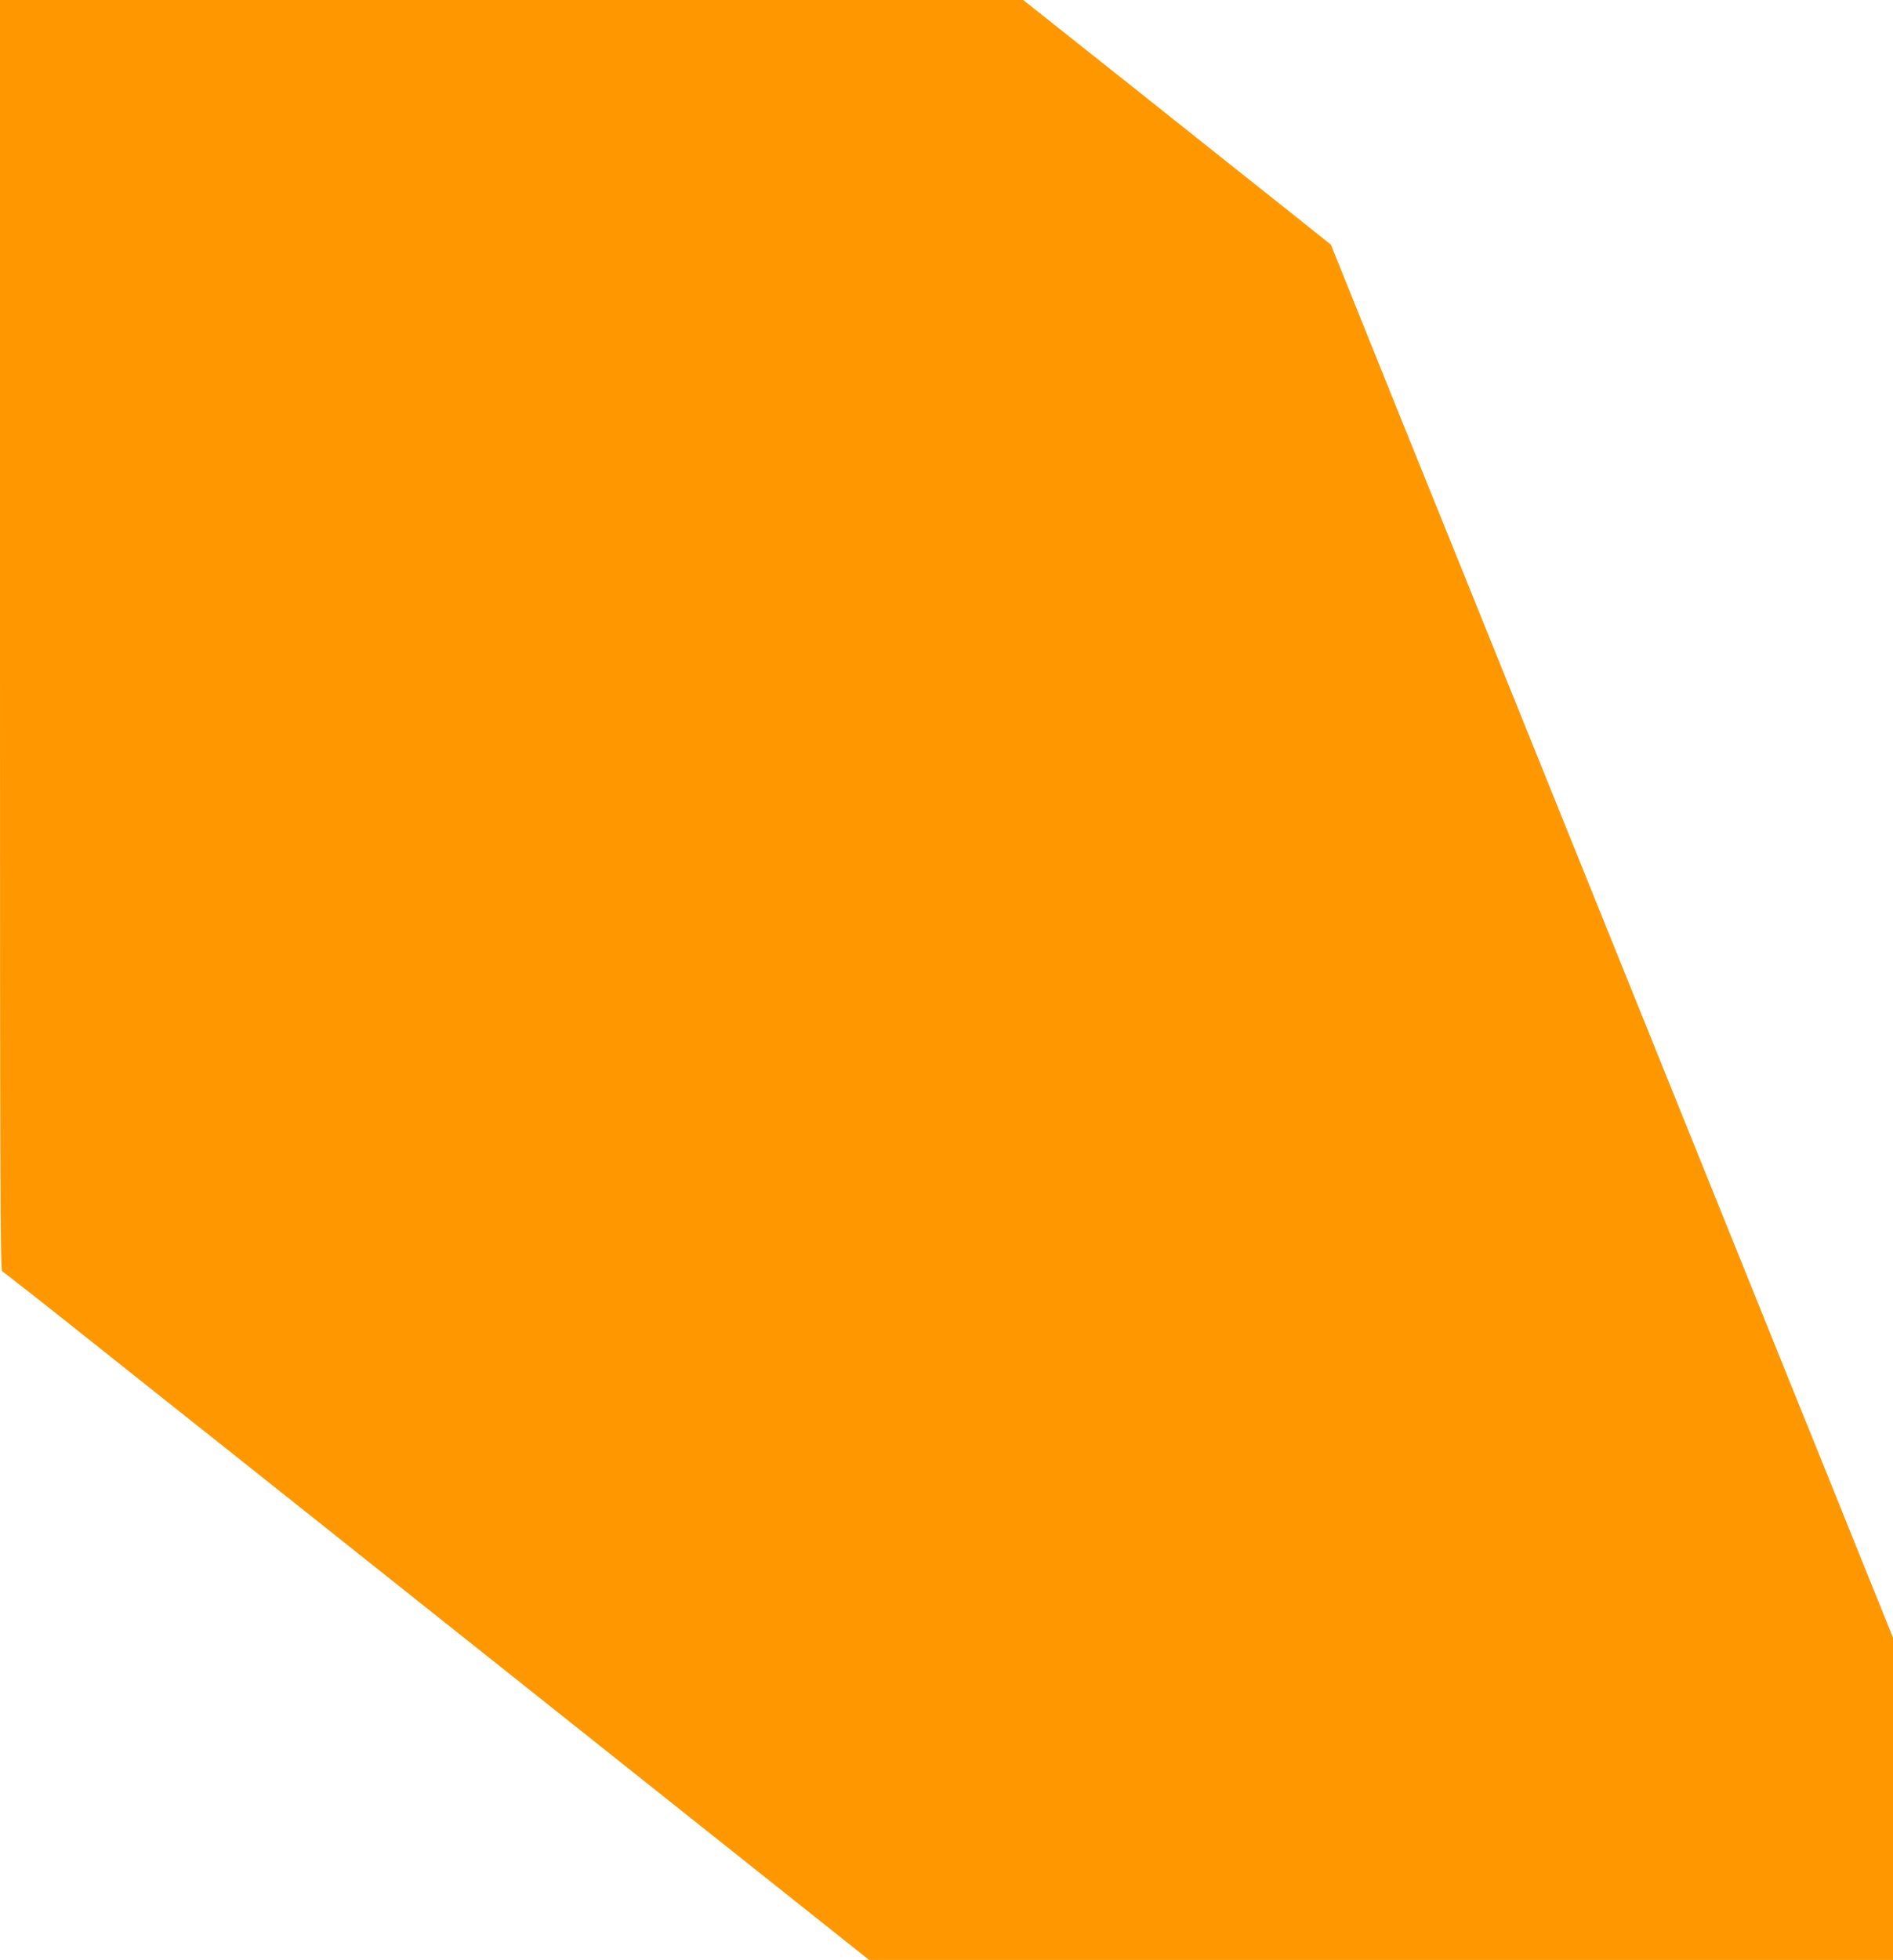
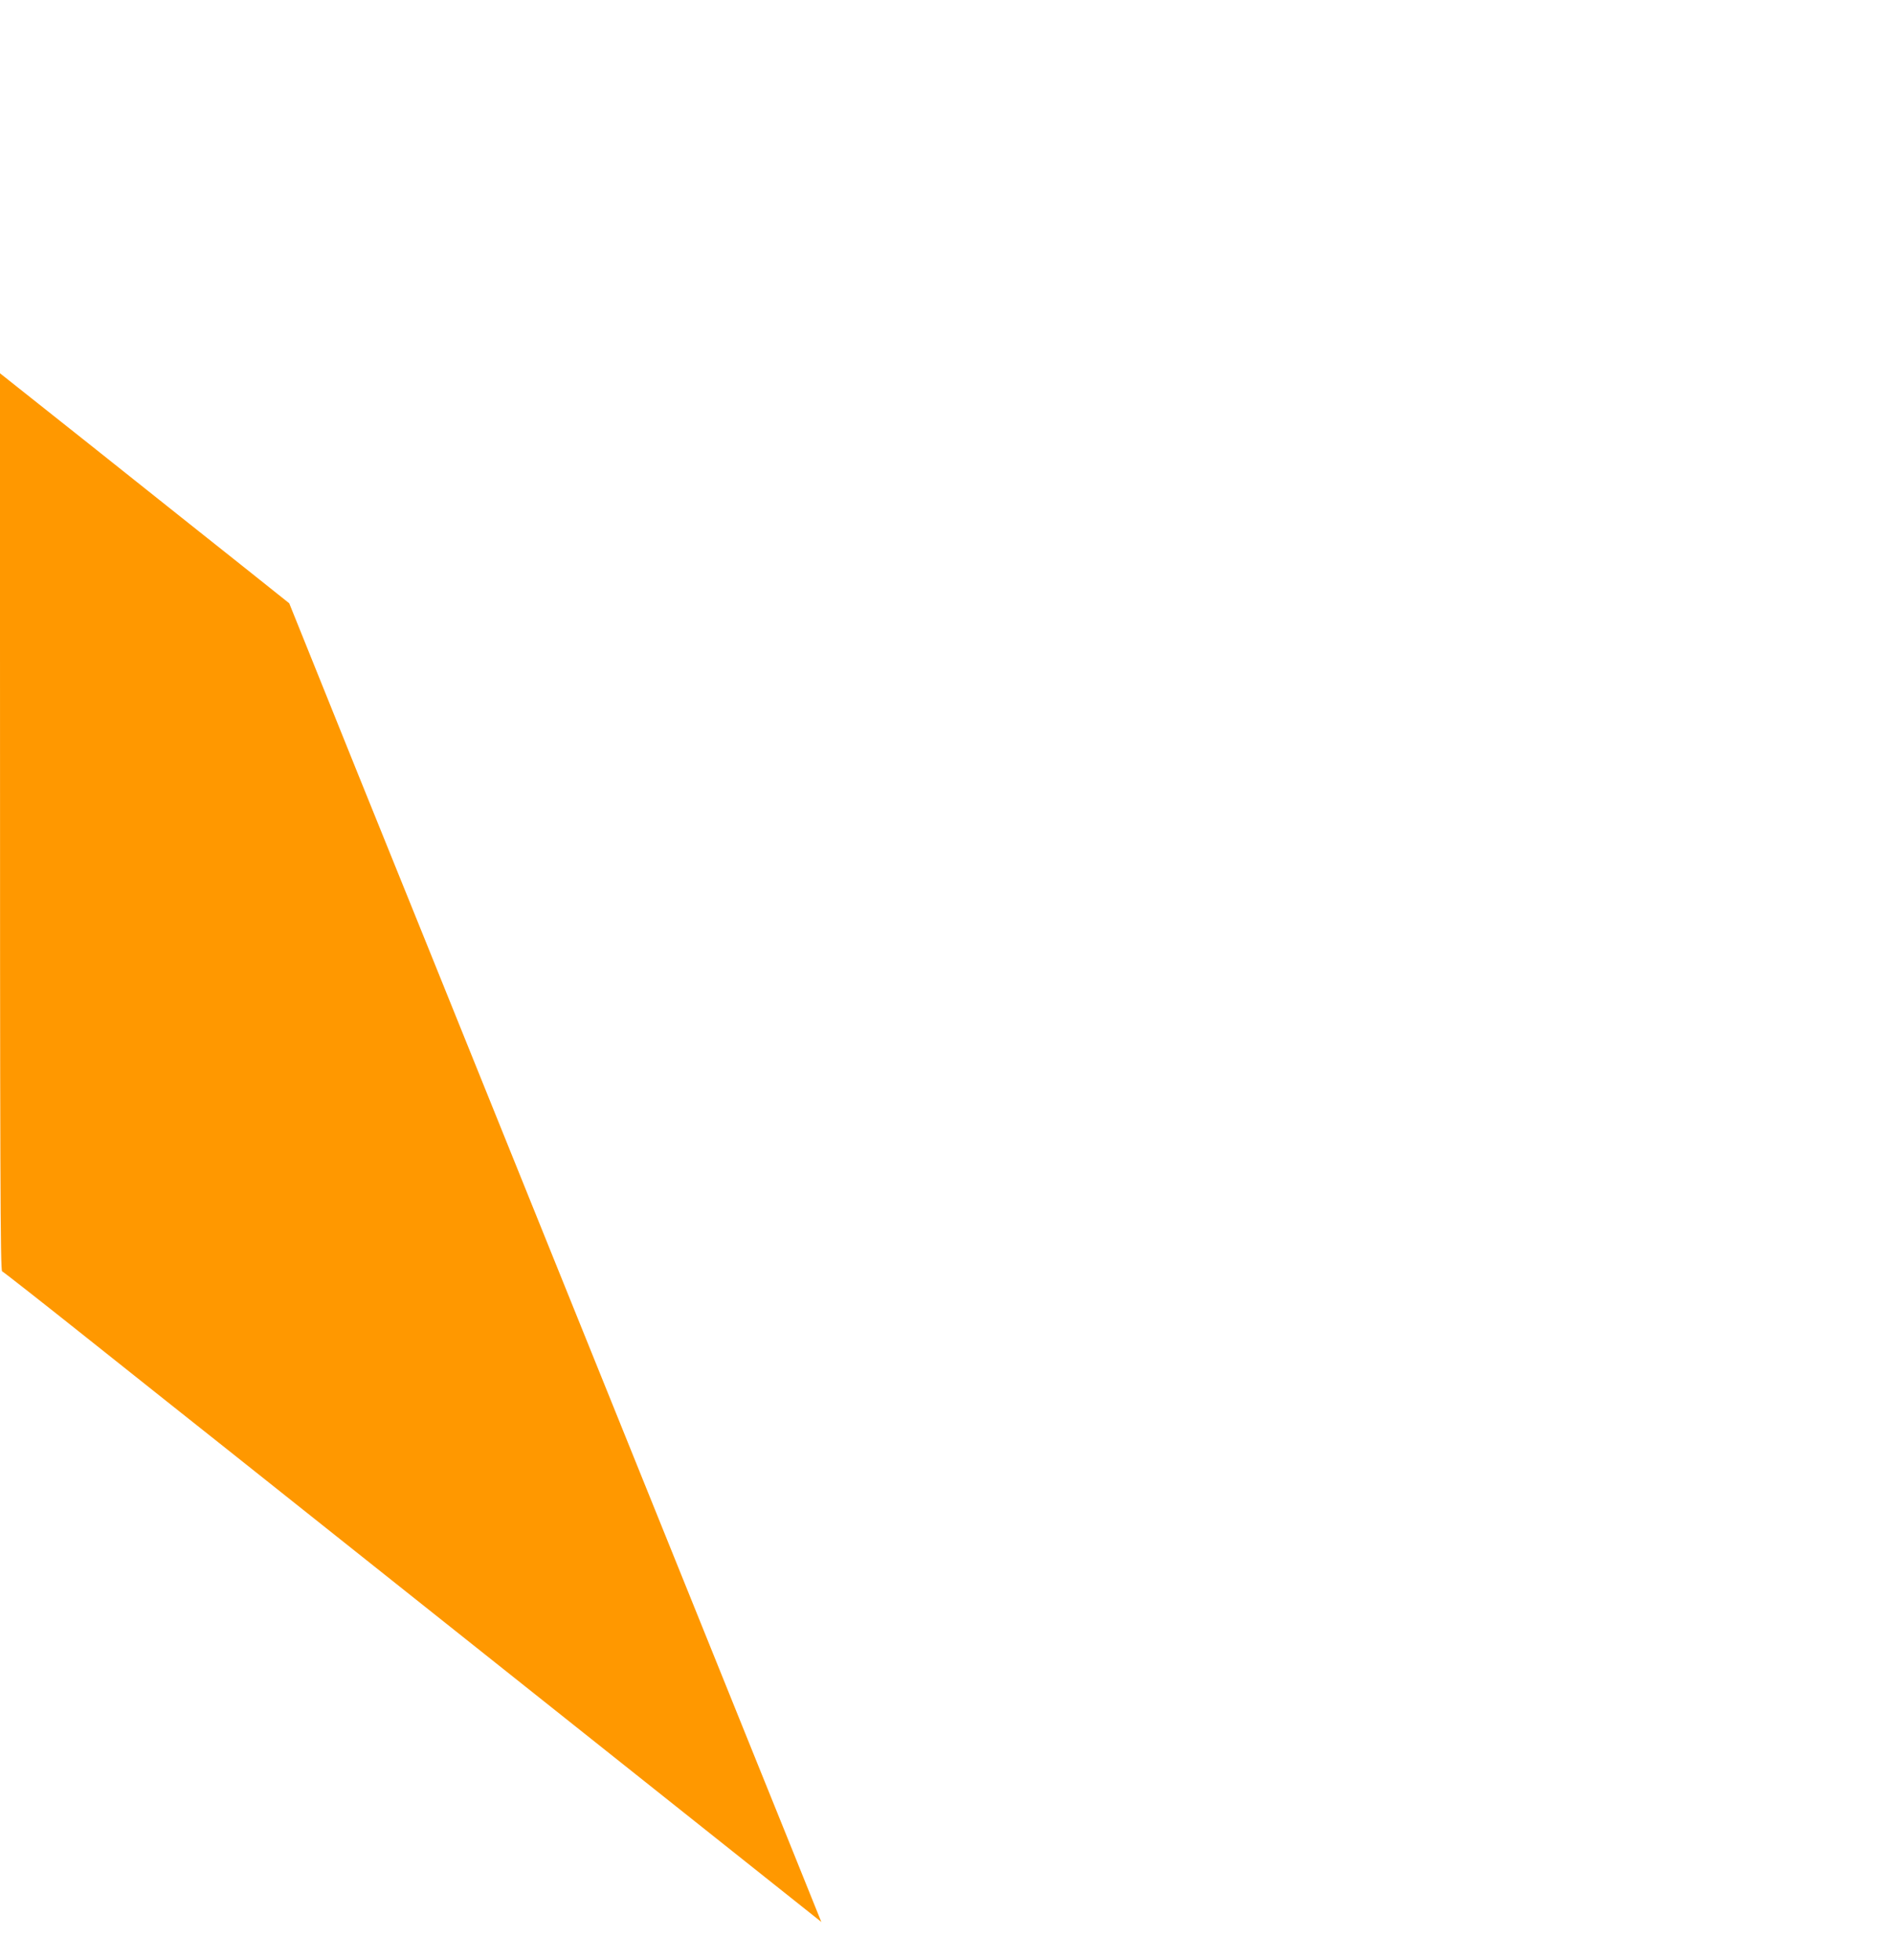
<svg xmlns="http://www.w3.org/2000/svg" version="1.0" width="1237pt" height="1280pt" viewBox="0 0 1237 1280" preserveAspectRatio="xMidYMid meet">
  <g transform="translate(0,1280) scale(0.1,-0.1)" fill="#ff9800" stroke="none">
-     <path d="M0 8651 c0 -3545 2 -4150 14 -4154 8 -3 268 -207 577 -453 310 -247 715 -568 899 -714 272 -216 1927 -1532 3877 -3082 l312 -248 3345 0 3346 0 0 1053 0 1052 -196 485 c-107 267 -304 753 -436 1080 -132 327 -329 816 -438 1085 -109 270 -298 738 -420 1040 -122 303 -311 771 -420 1040 -744 1844 -1066 2640 -1317 3260 -129 319 -282 699 -340 844 l-106 263 -286 228 c-157 125 -610 484 -1005 799 l-720 571 -3343 0 -3343 0 0 -4149z" />
+     <path d="M0 8651 c0 -3545 2 -4150 14 -4154 8 -3 268 -207 577 -453 310 -247 715 -568 899 -714 272 -216 1927 -1532 3877 -3082 c-107 267 -304 753 -436 1080 -132 327 -329 816 -438 1085 -109 270 -298 738 -420 1040 -122 303 -311 771 -420 1040 -744 1844 -1066 2640 -1317 3260 -129 319 -282 699 -340 844 l-106 263 -286 228 c-157 125 -610 484 -1005 799 l-720 571 -3343 0 -3343 0 0 -4149z" />
  </g>
</svg>